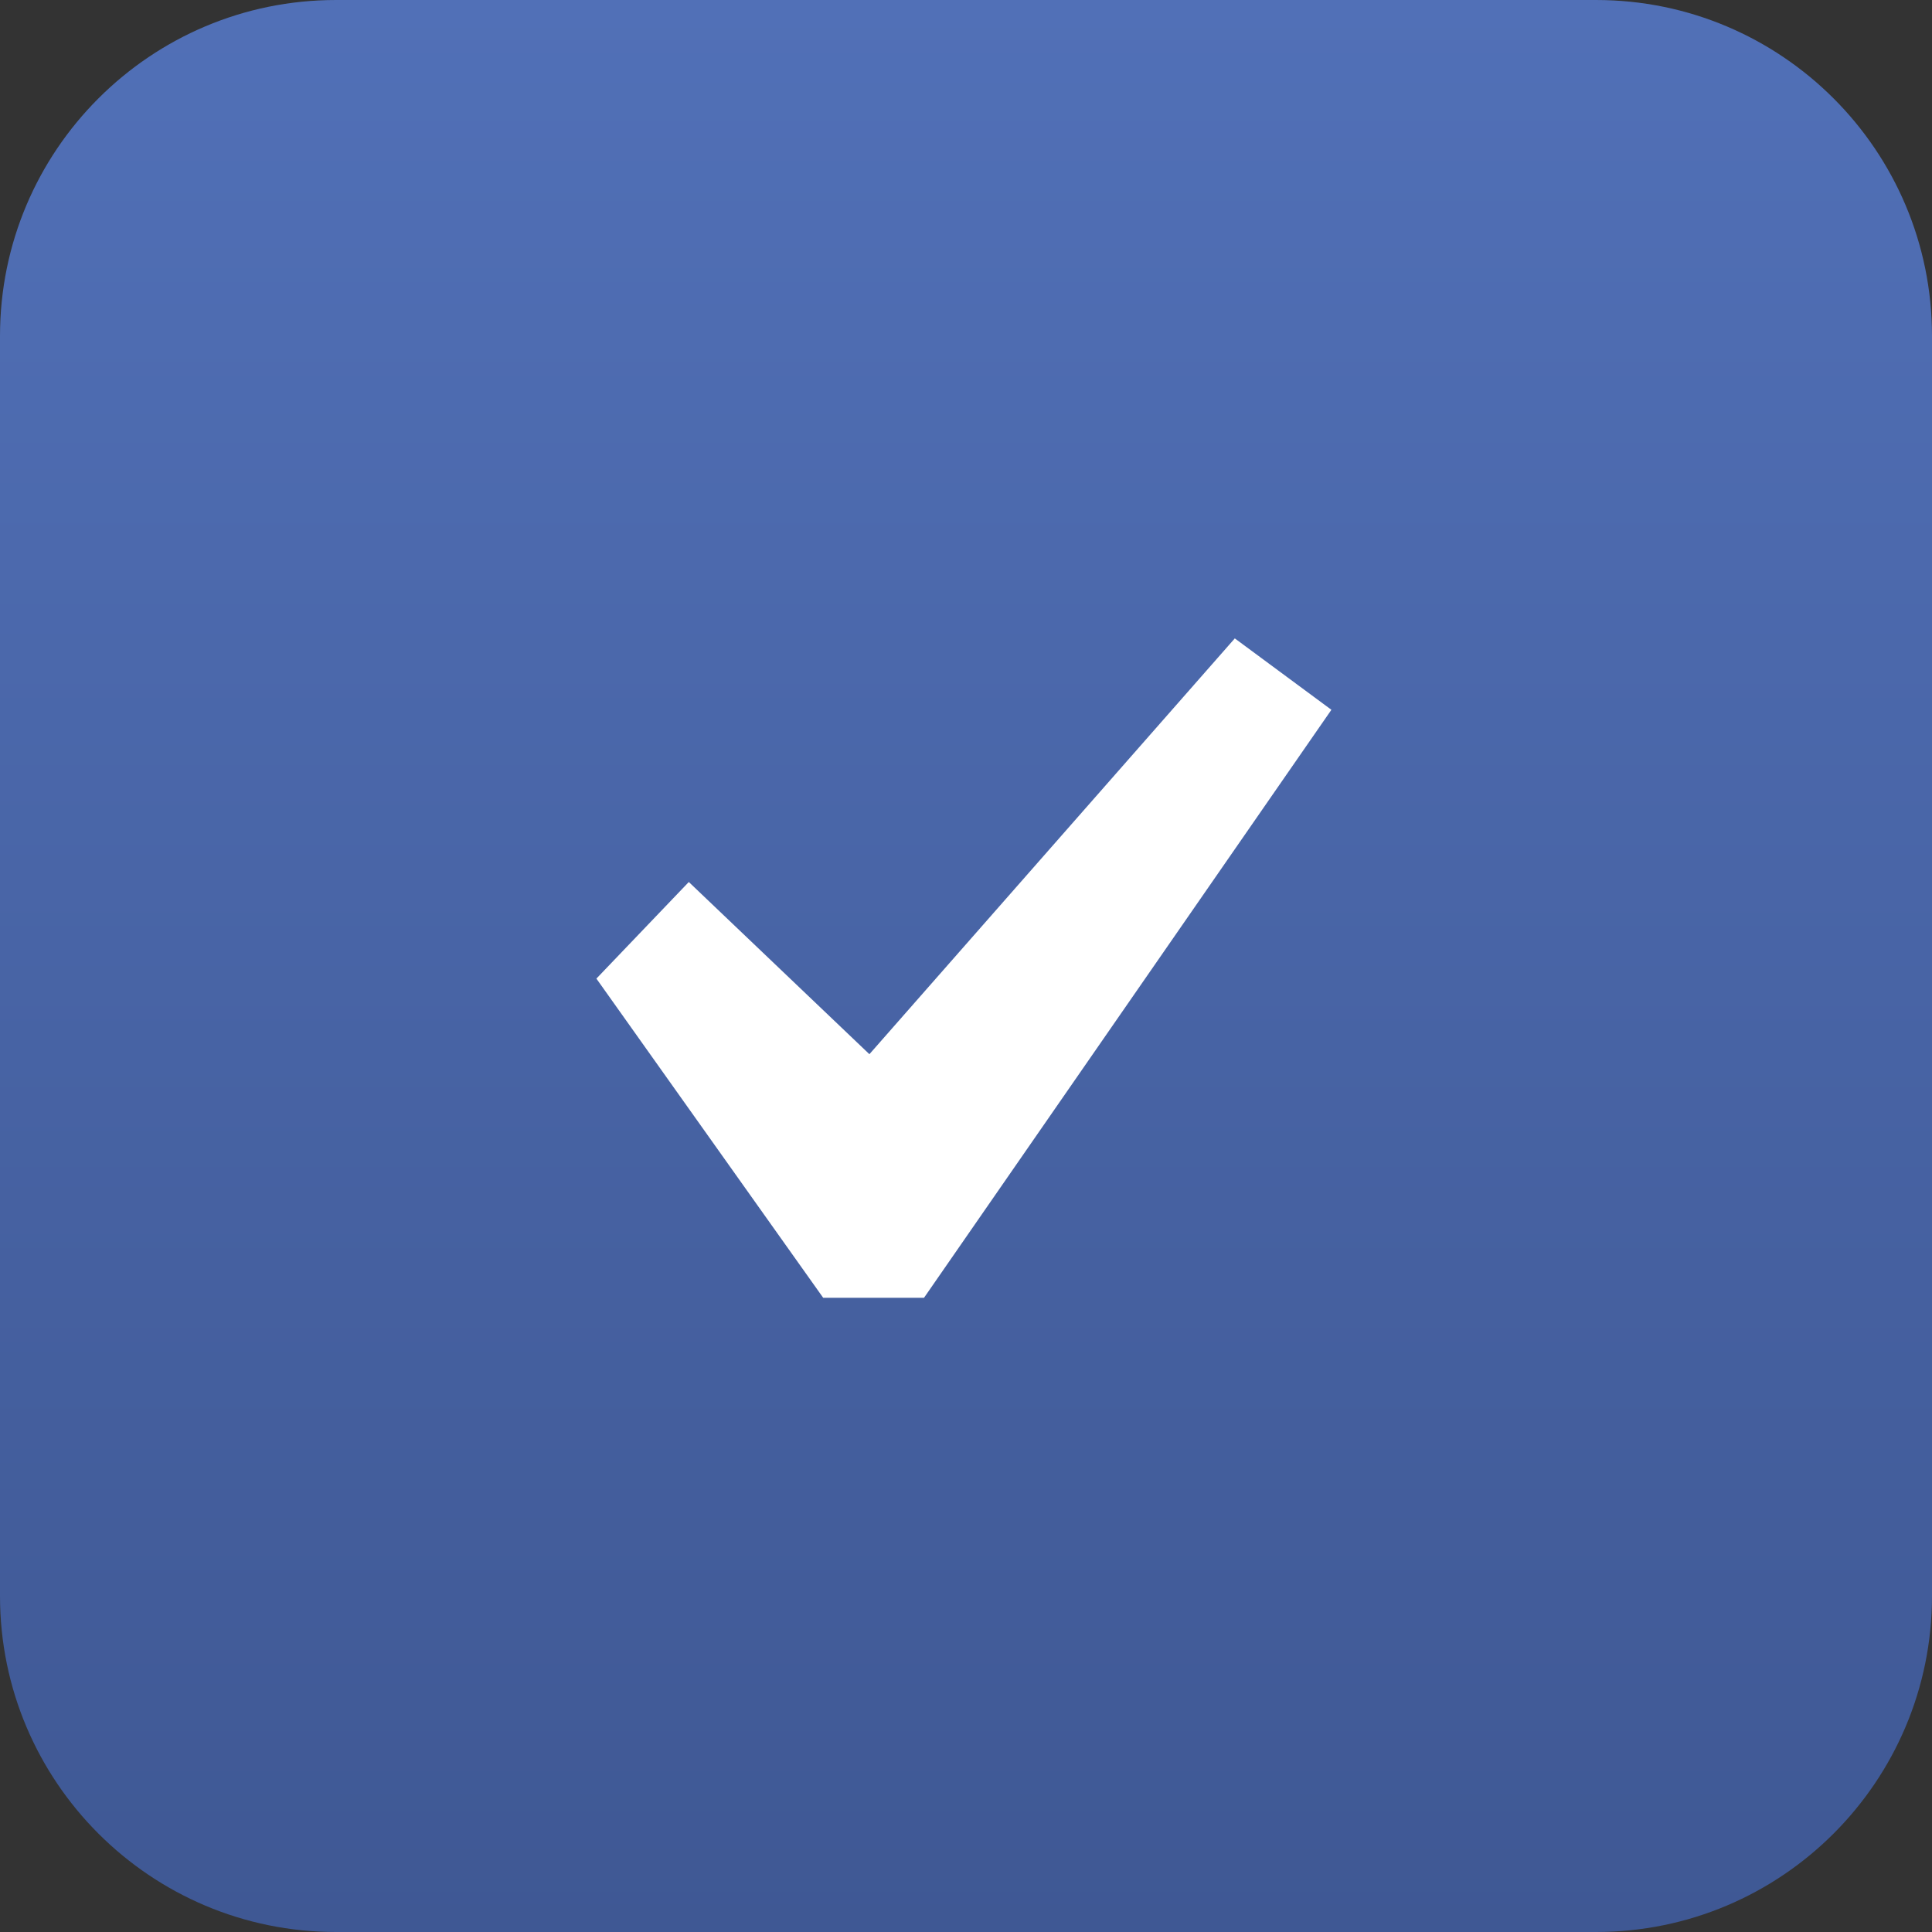
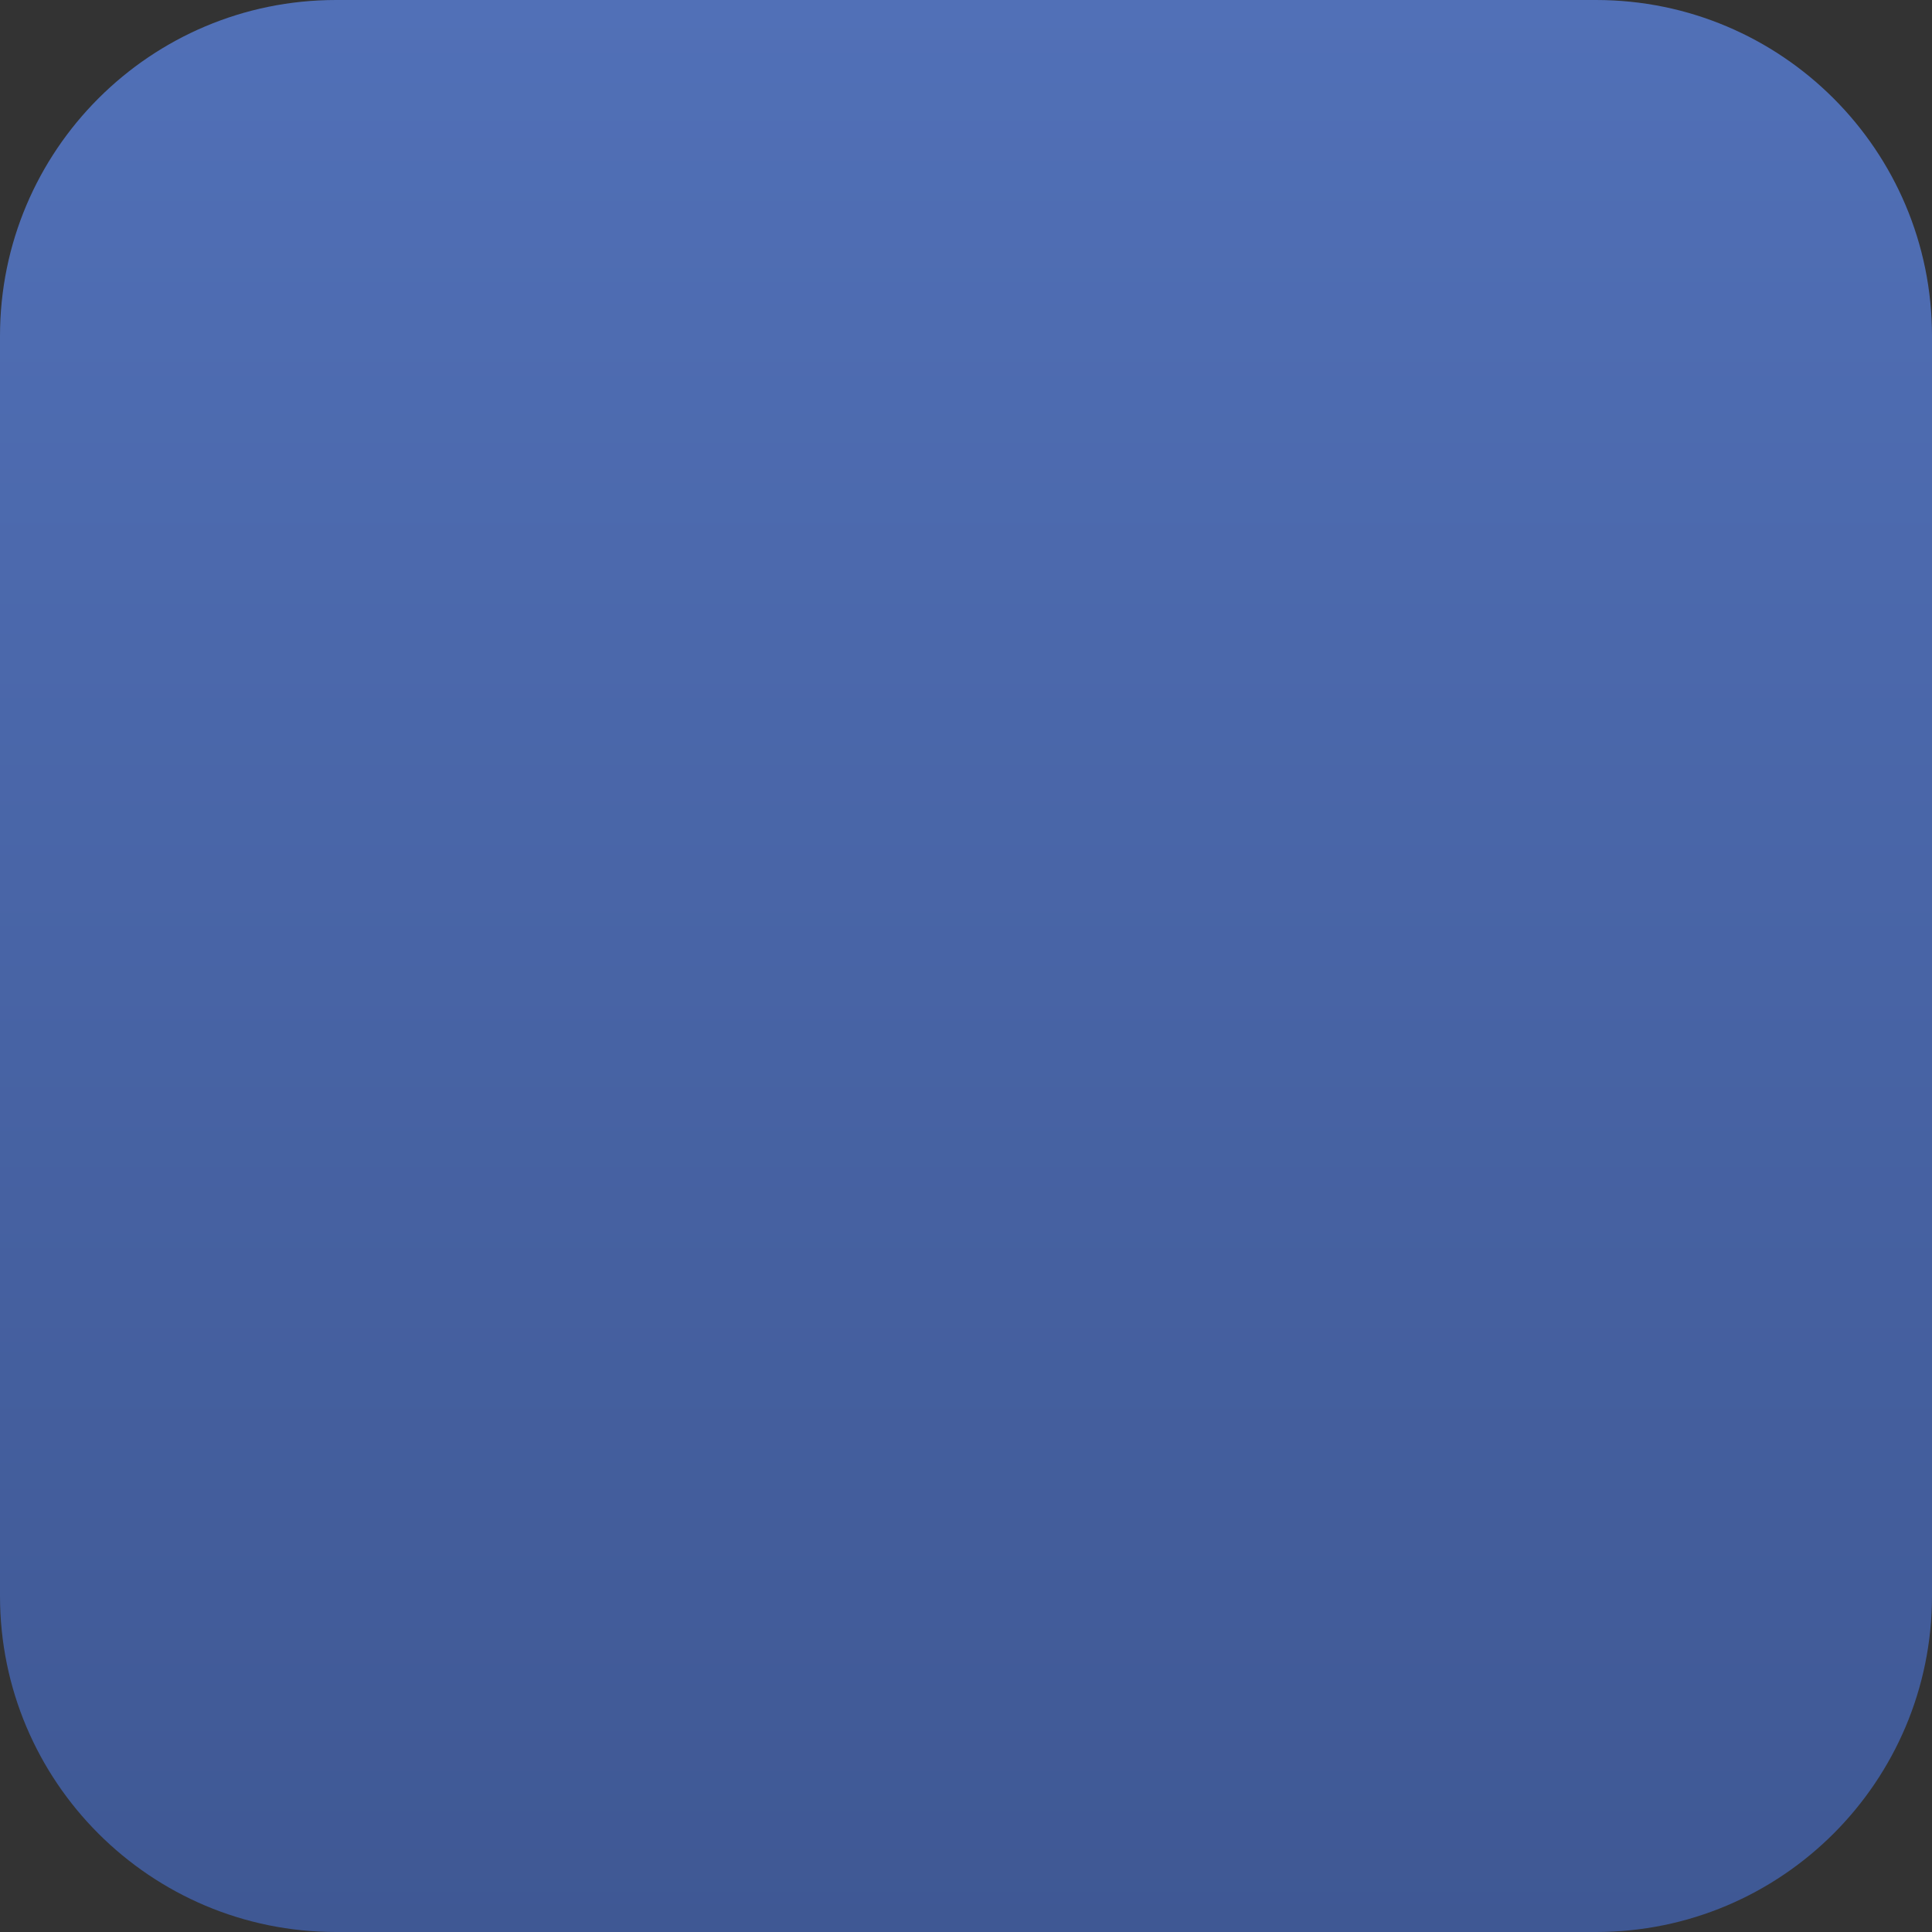
<svg xmlns="http://www.w3.org/2000/svg" width="230" height="230" viewBox="0 0 230 230" fill="none">
  <rect x="0" y="0" width="230" height="230" fill="#333333" stroke="none" />
  <path d="M0 40C0 17.909 17.909 0 40 0H190C212.091 0 230 17.909 230 40V190C230 212.091 212.091 230 190 230H40C17.909 230 0 212.091 0 190V40Z" fill="url(#paint0_linear_2654_206)" />
-   <path d="M82 105L71 116.5L98 154.5H110L158.5 84.5L147 76L103.5 125.5L82 105Z" fill="white" />
  <defs>
    <linearGradient id="paint0_linear_2654_206" x1="115" y1="0" x2="115" y2="230" gradientUnits="userSpaceOnUse">
      <stop stop-color="#5170B7" />
      <stop offset="1" stop-color="#3F5894" />
    </linearGradient>
  </defs>
</svg>